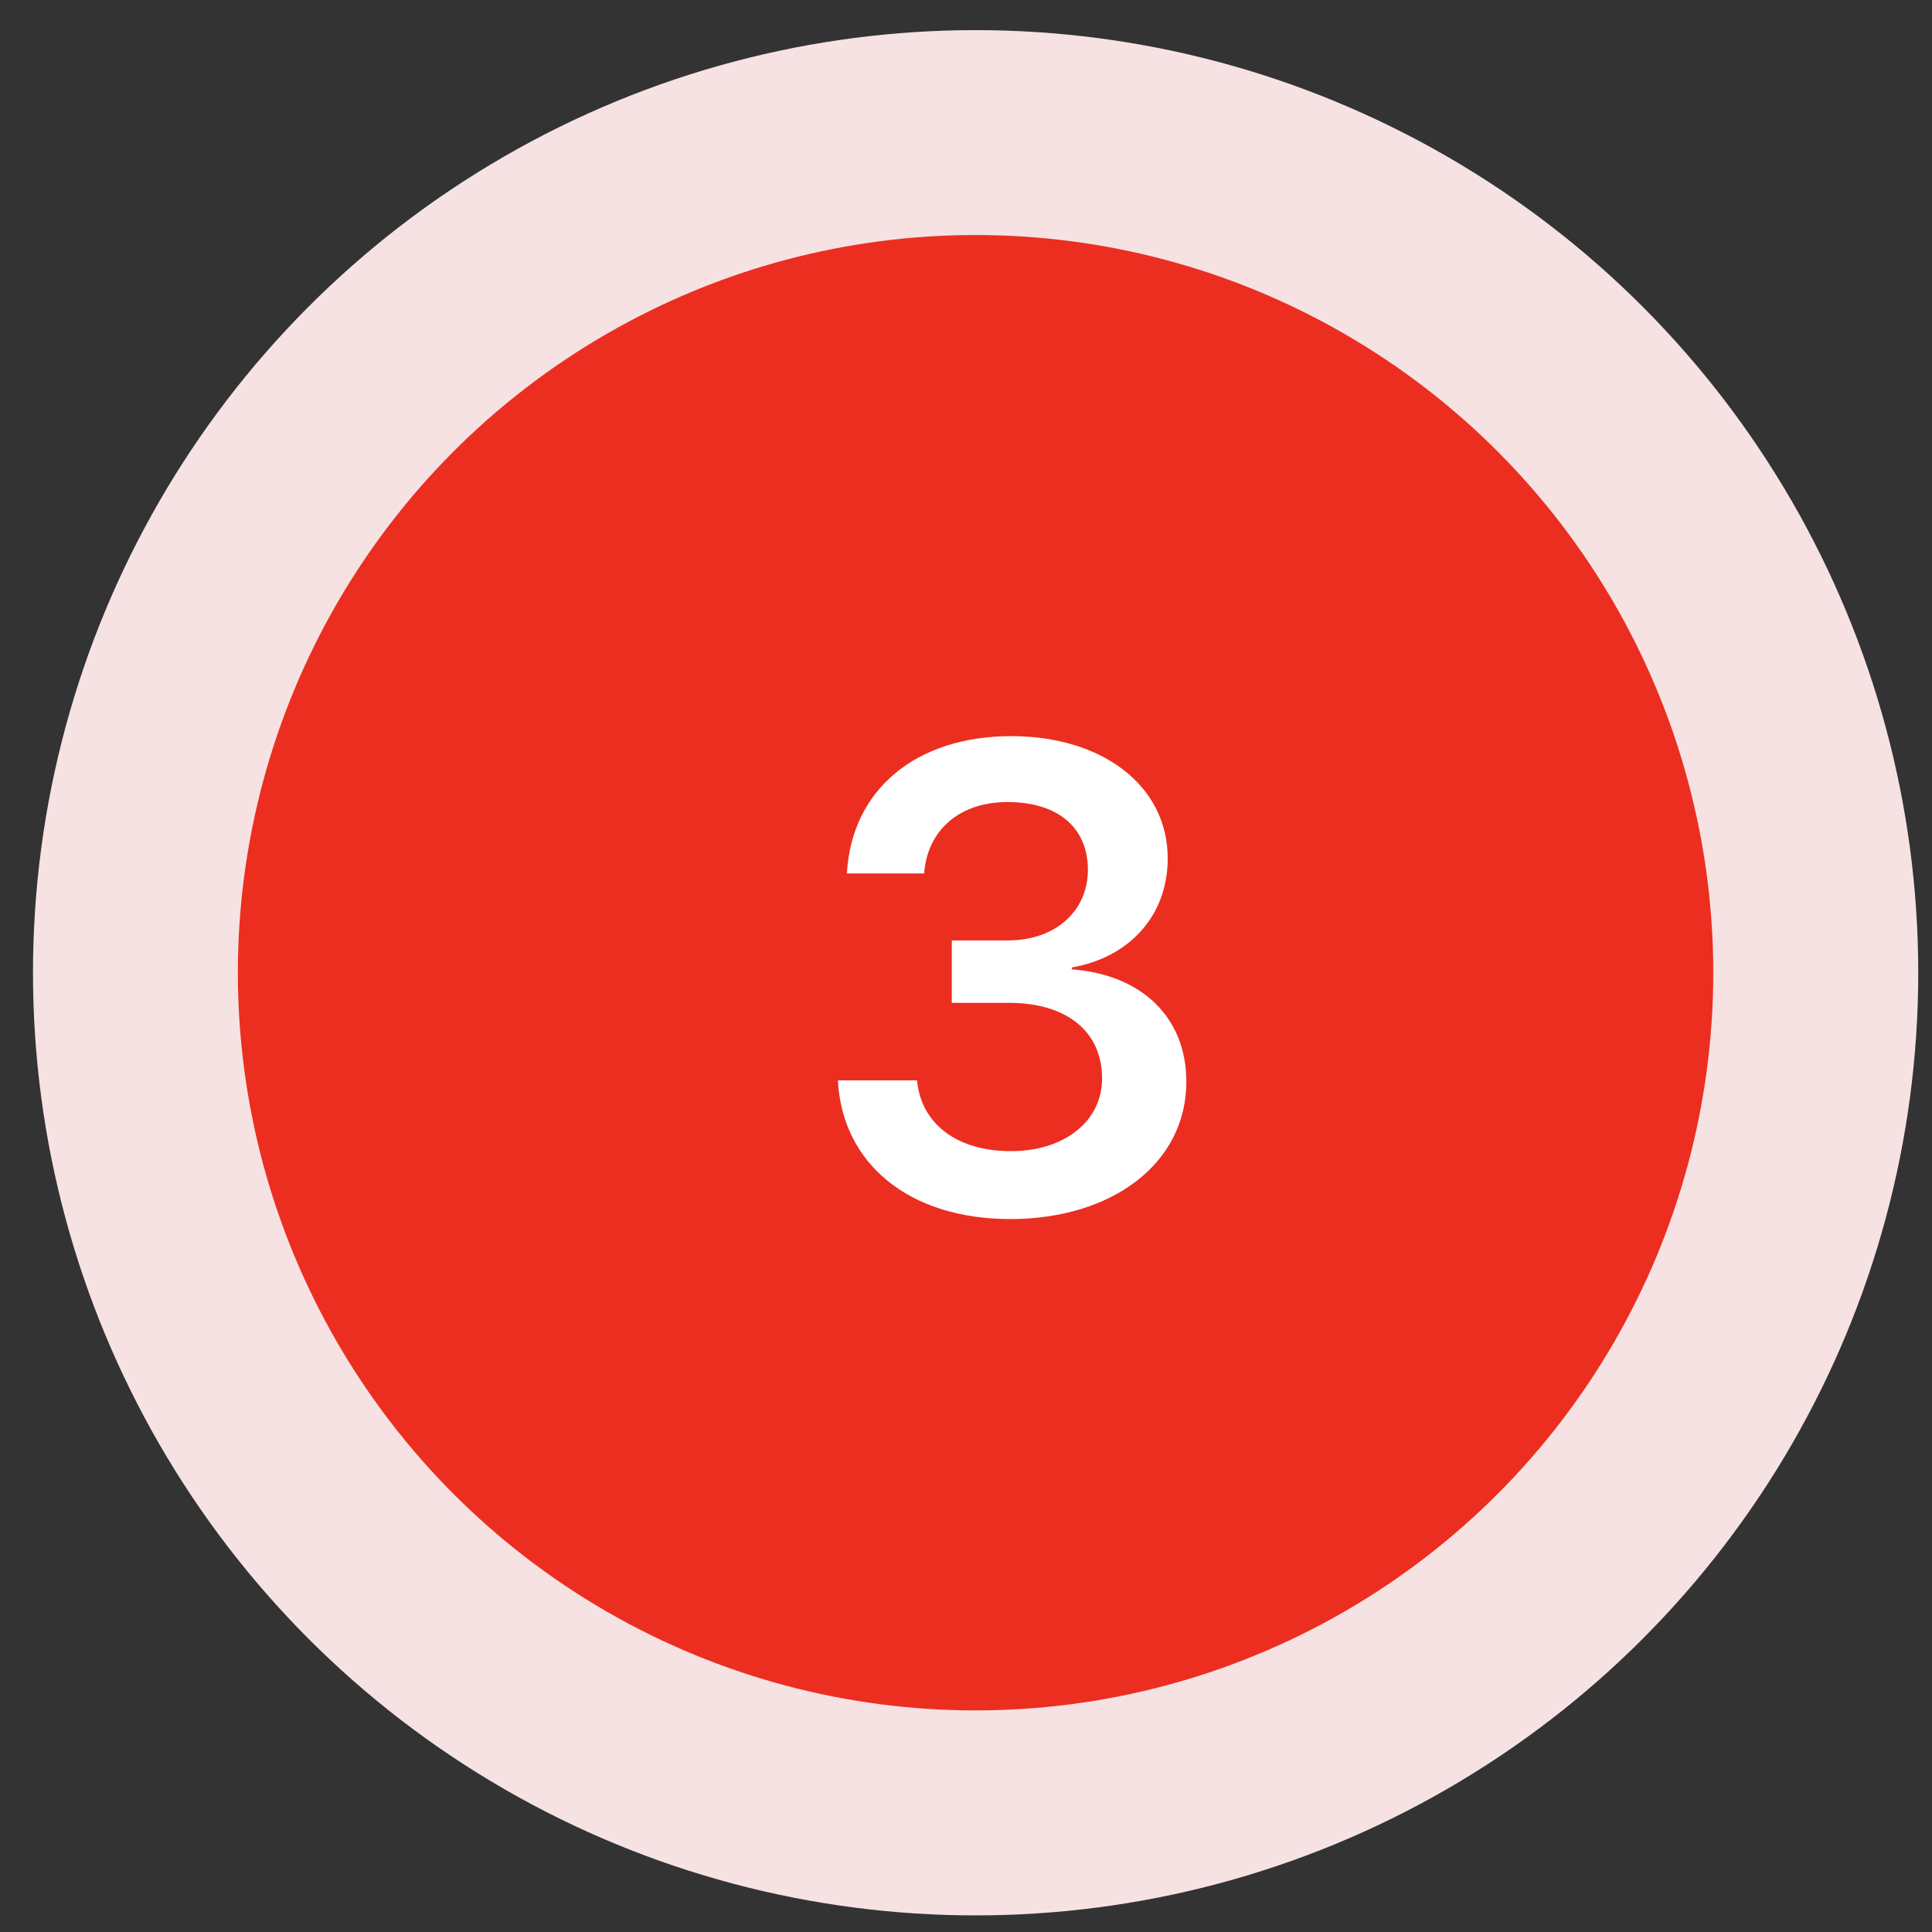
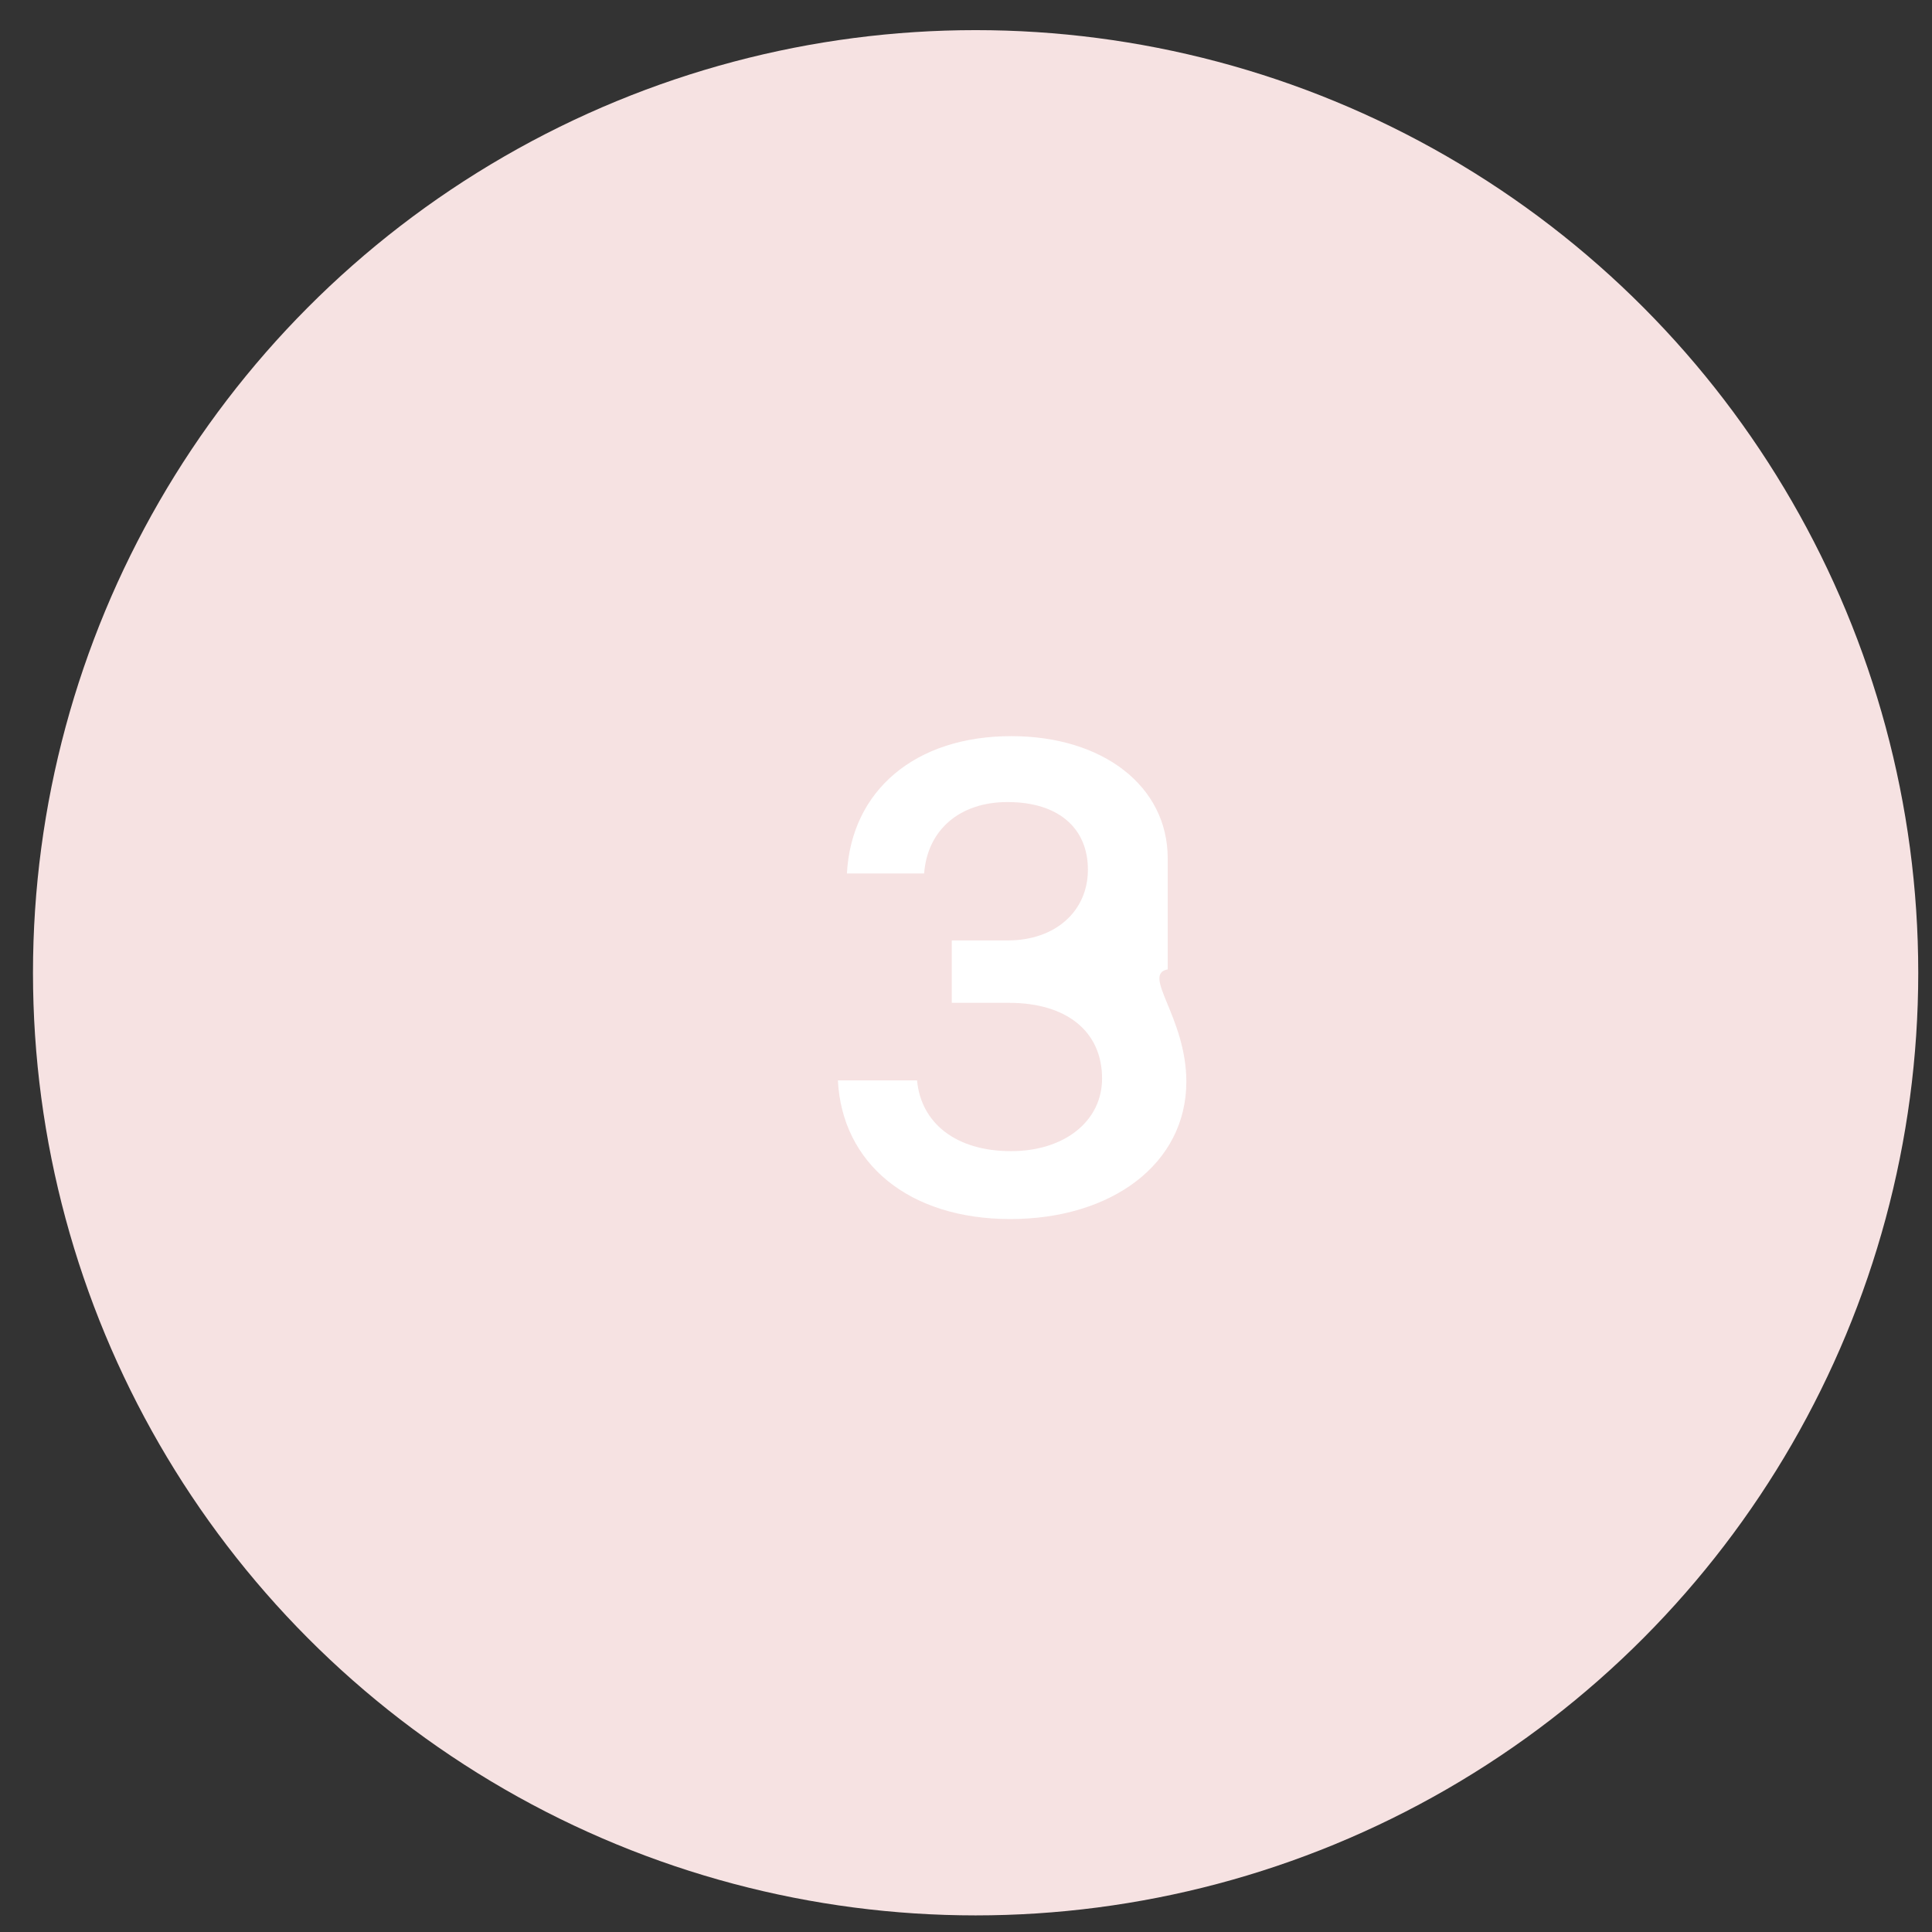
<svg xmlns="http://www.w3.org/2000/svg" width="42" height="42" viewBox="0 0 42 42" fill="none">
  <rect x="0" y="0" width="42" height="42" fill="#333333" stroke="none" />
  <circle cx="21.209" cy="21.147" r="20.492" fill="#F6E2E2" />
-   <circle cx="21.208" cy="21.146" r="16.037" fill="#EC2E21" />
-   <path d="M20.691 21.801V20.444H21.908C22.944 20.444 23.65 19.808 23.65 18.905C23.65 18.024 23.035 17.436 21.901 17.436C20.859 17.436 20.16 18.045 20.09 18.989H18.411C18.509 17.178 19.901 16.003 21.985 16.003C23.972 16.003 25.385 17.087 25.385 18.66C25.385 19.913 24.545 20.815 23.3 21.032V21.073C24.811 21.185 25.79 22.109 25.79 23.515C25.79 25.298 24.168 26.501 21.964 26.501C19.747 26.501 18.306 25.284 18.215 23.486H19.936C20.02 24.41 20.775 25.025 21.978 25.025C23.139 25.025 23.958 24.375 23.958 23.445C23.958 22.423 23.188 21.801 21.936 21.801H20.691Z" fill="white" />
+   <path d="M20.691 21.801V20.444H21.908C22.944 20.444 23.65 19.808 23.65 18.905C23.65 18.024 23.035 17.436 21.901 17.436C20.859 17.436 20.16 18.045 20.09 18.989H18.411C18.509 17.178 19.901 16.003 21.985 16.003C23.972 16.003 25.385 17.087 25.385 18.66V21.073C24.811 21.185 25.79 22.109 25.79 23.515C25.79 25.298 24.168 26.501 21.964 26.501C19.747 26.501 18.306 25.284 18.215 23.486H19.936C20.02 24.41 20.775 25.025 21.978 25.025C23.139 25.025 23.958 24.375 23.958 23.445C23.958 22.423 23.188 21.801 21.936 21.801H20.691Z" fill="white" />
</svg>